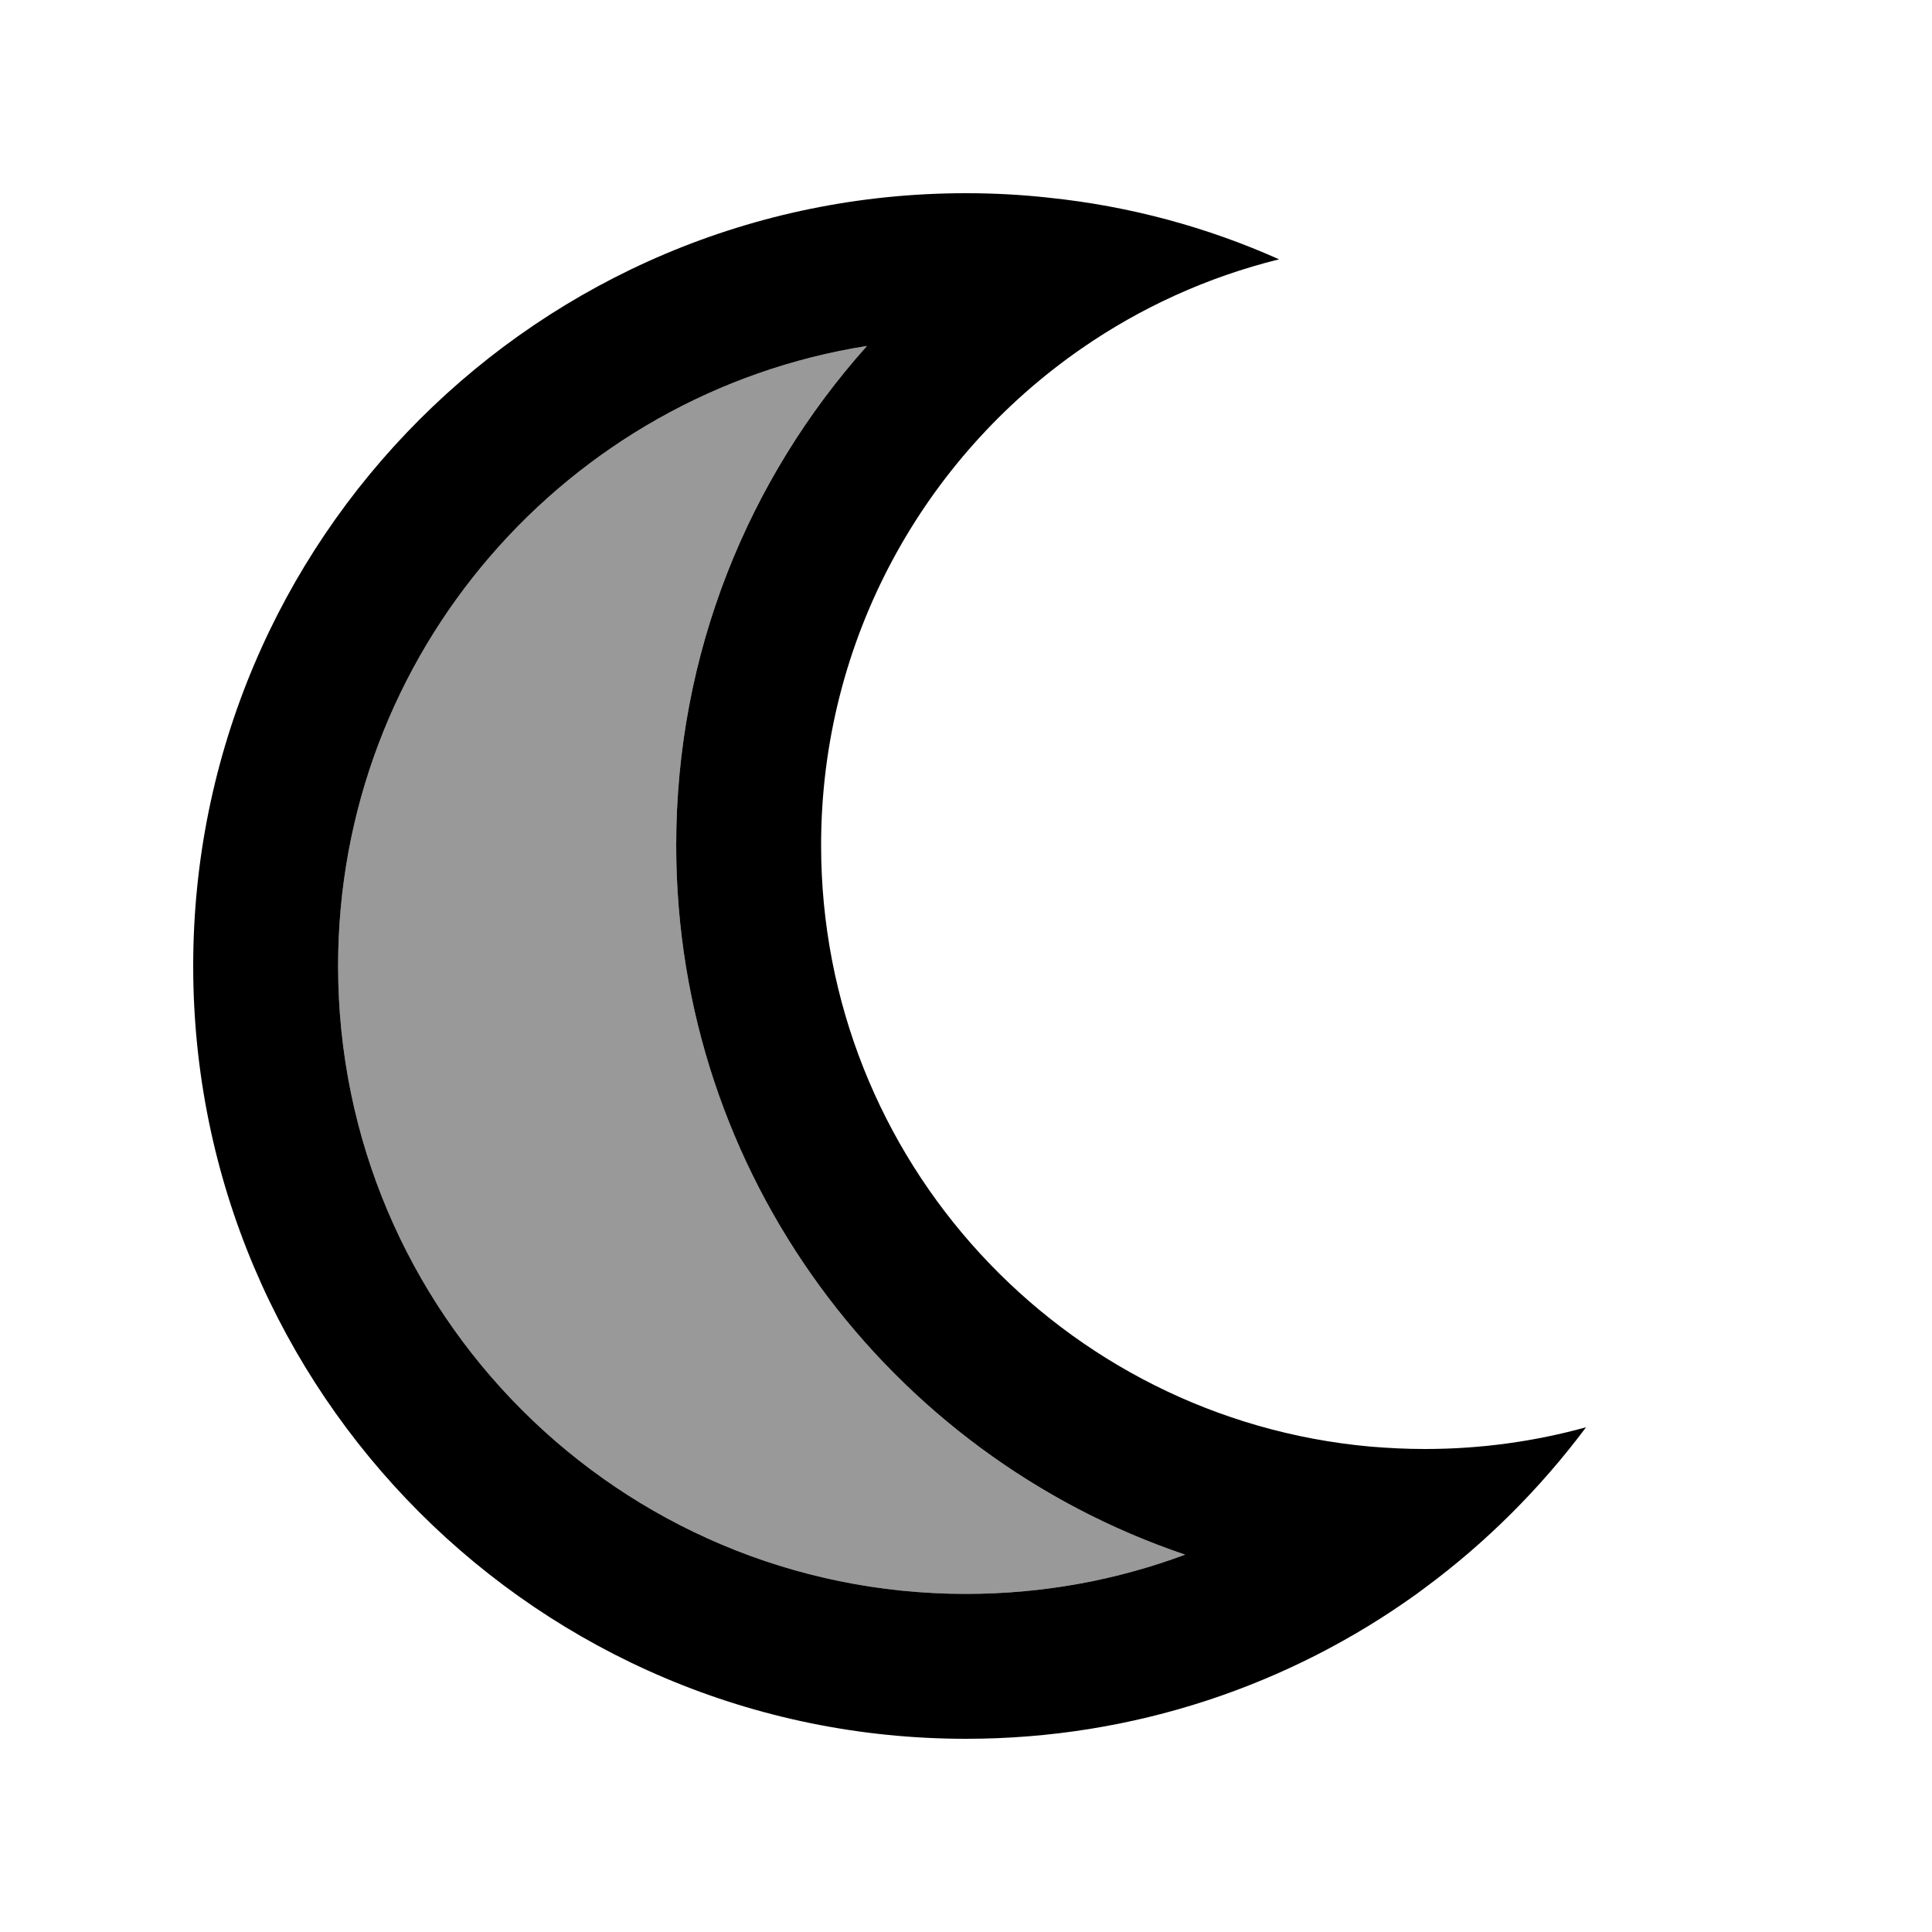
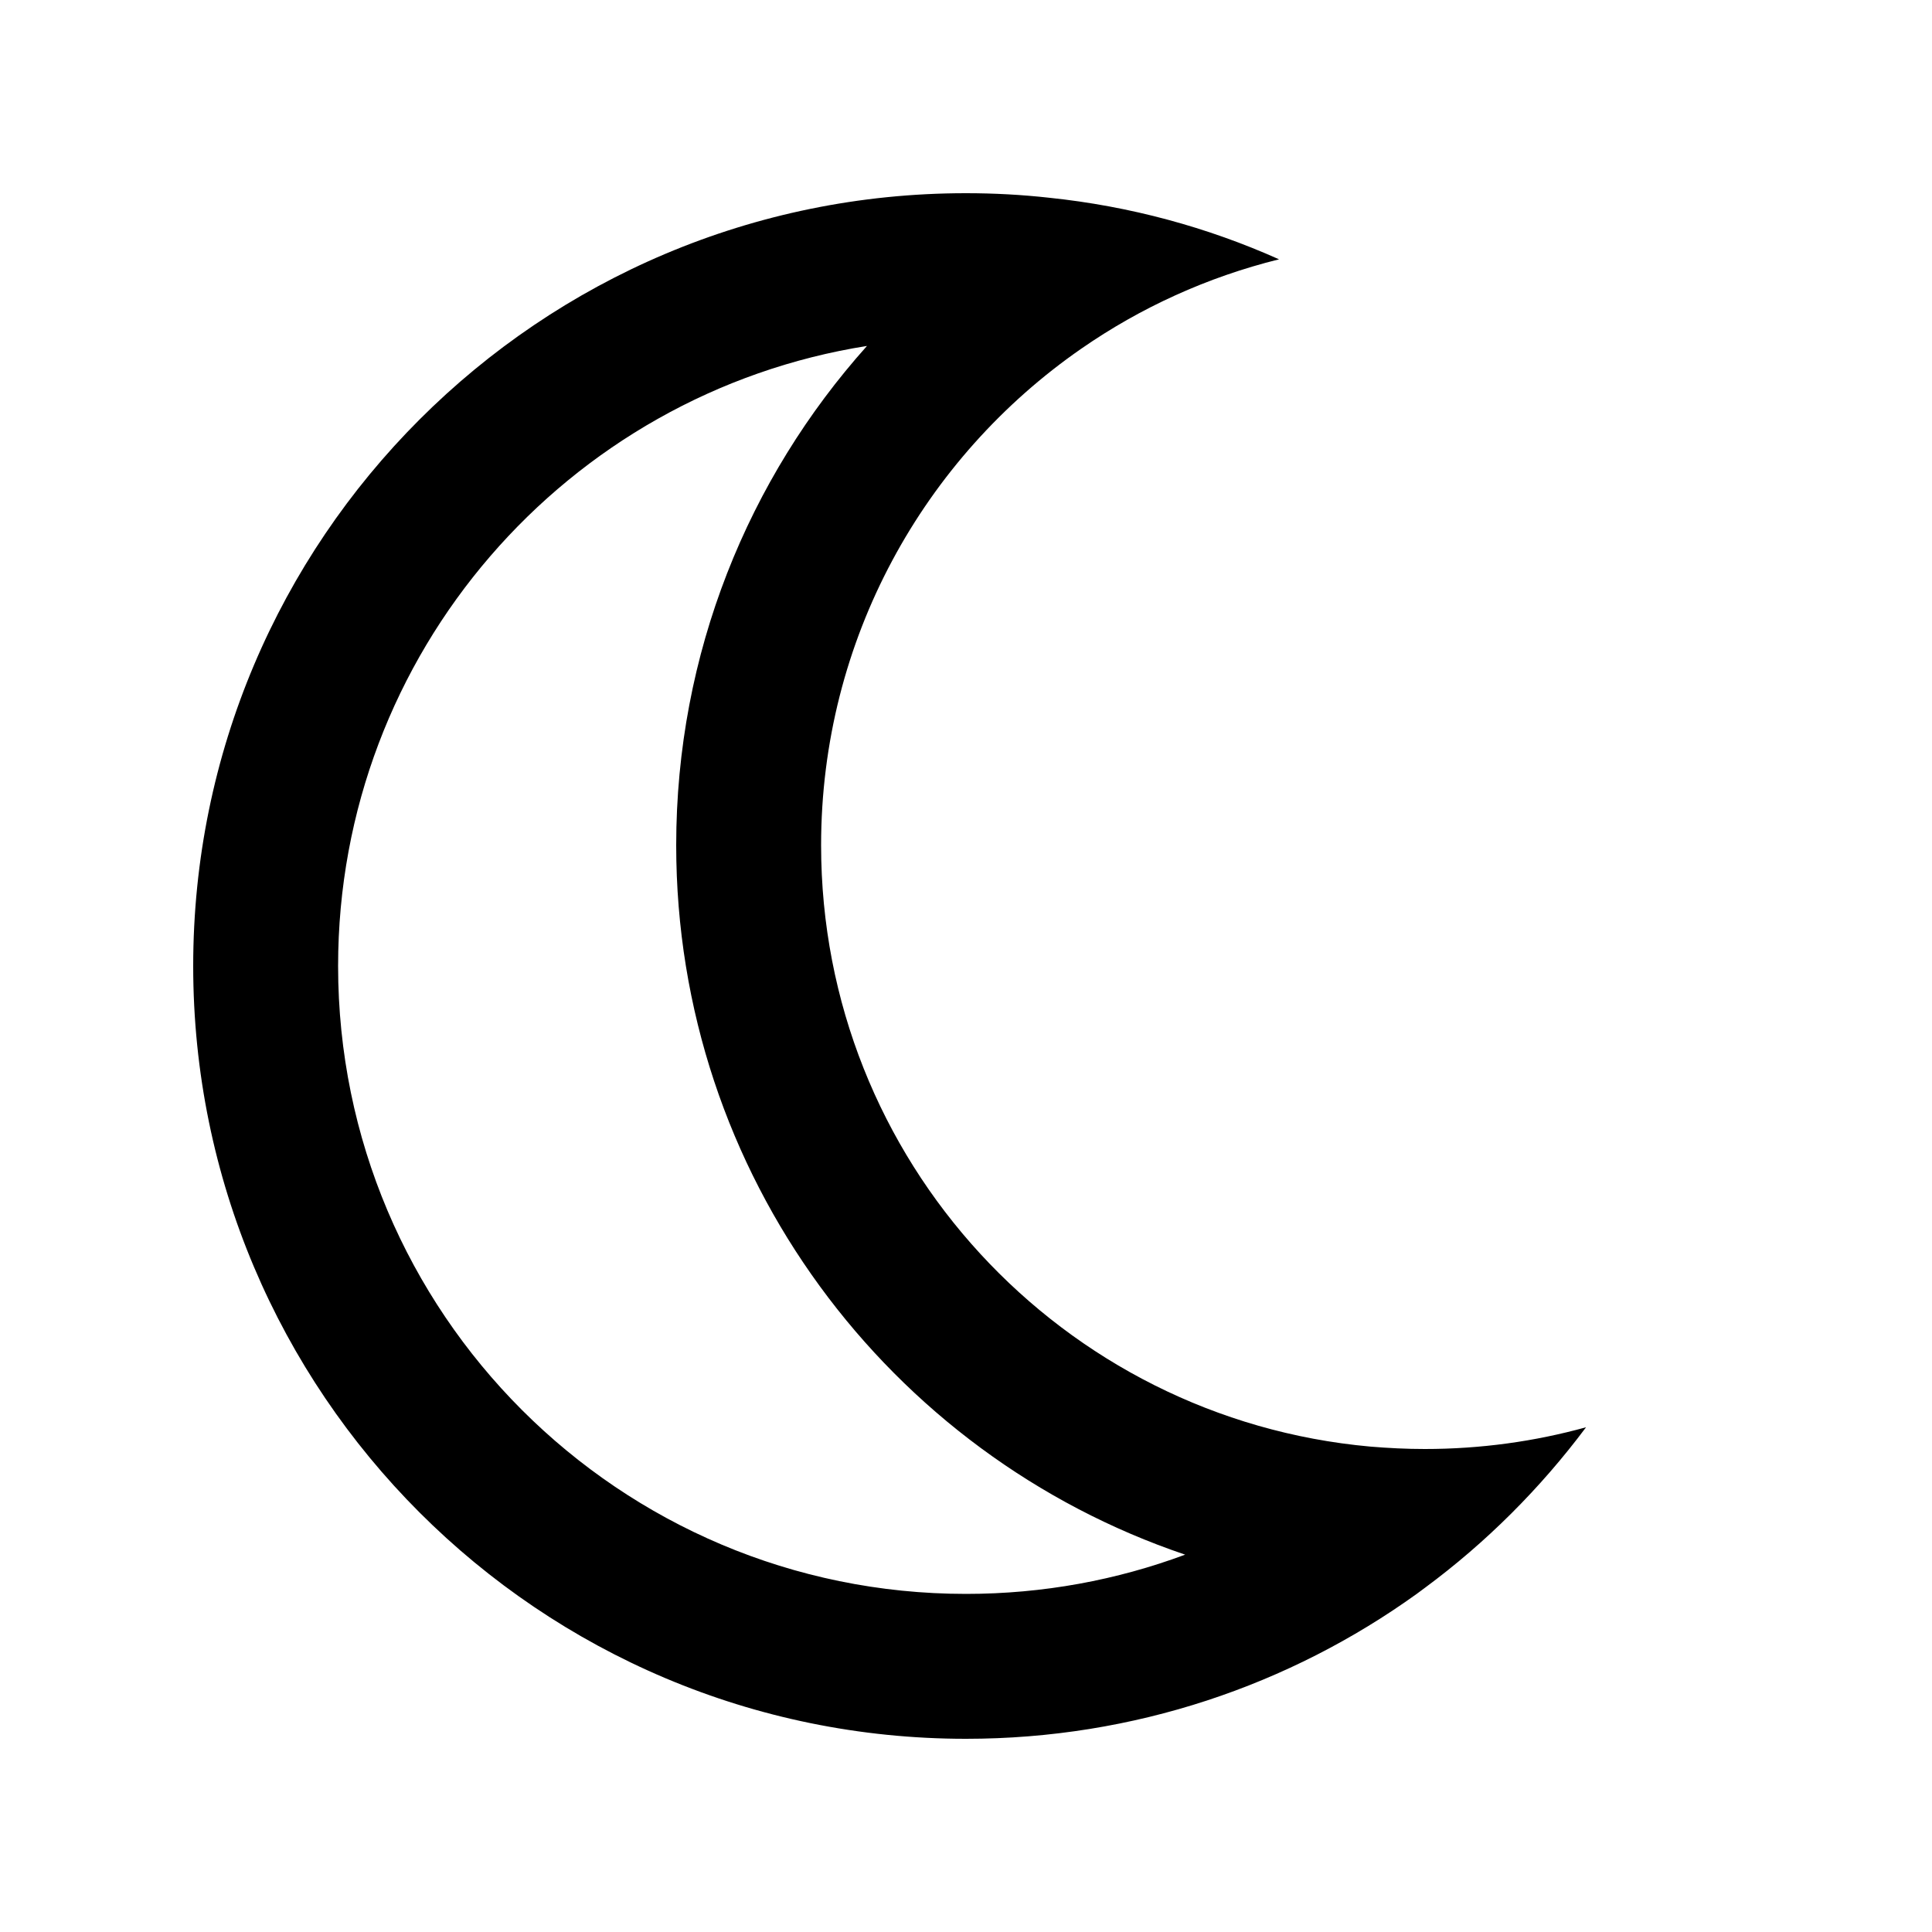
<svg xmlns="http://www.w3.org/2000/svg" viewBox="0 0 640 640">
-   <path opacity=".4" fill="currentColor" d="M112 320C112 434.9 205.1 528 320 528C345.5 528 370 523.4 392.6 515C294.6 481.9 224 389.2 224 280C224 216.4 247.9 158.4 287.2 114.6C187.9 130.3 112 216.3 112 320z" />
  <path fill="currentColor" d="M423.7 85.9C400 75.3 374.4 68.3 347.5 65.5C338.5 64.5 329.3 64 320 64C178.6 64 64 178.6 64 320C64 461.4 178.6 576 320 576C375.7 576 427.3 558.2 469.3 528C470.2 527.3 471.1 526.7 472 526C492.3 511 510.3 493 525.4 472.8C508.4 477.5 490.5 480 472 480C465.9 480 459.9 479.7 453.9 479.2C351.9 470 272 384.4 272 280C272 211.8 306.1 151.6 358.2 115.5C377.8 101.9 399.9 91.8 423.7 85.9zM287.2 114.6C247.9 158.5 224 216.4 224 280C224 389.2 294.6 481.9 392.6 515C370 523.4 345.6 528 320 528C205.1 528 112 434.9 112 320C112 216.3 187.9 130.3 287.2 114.6z" />
</svg>